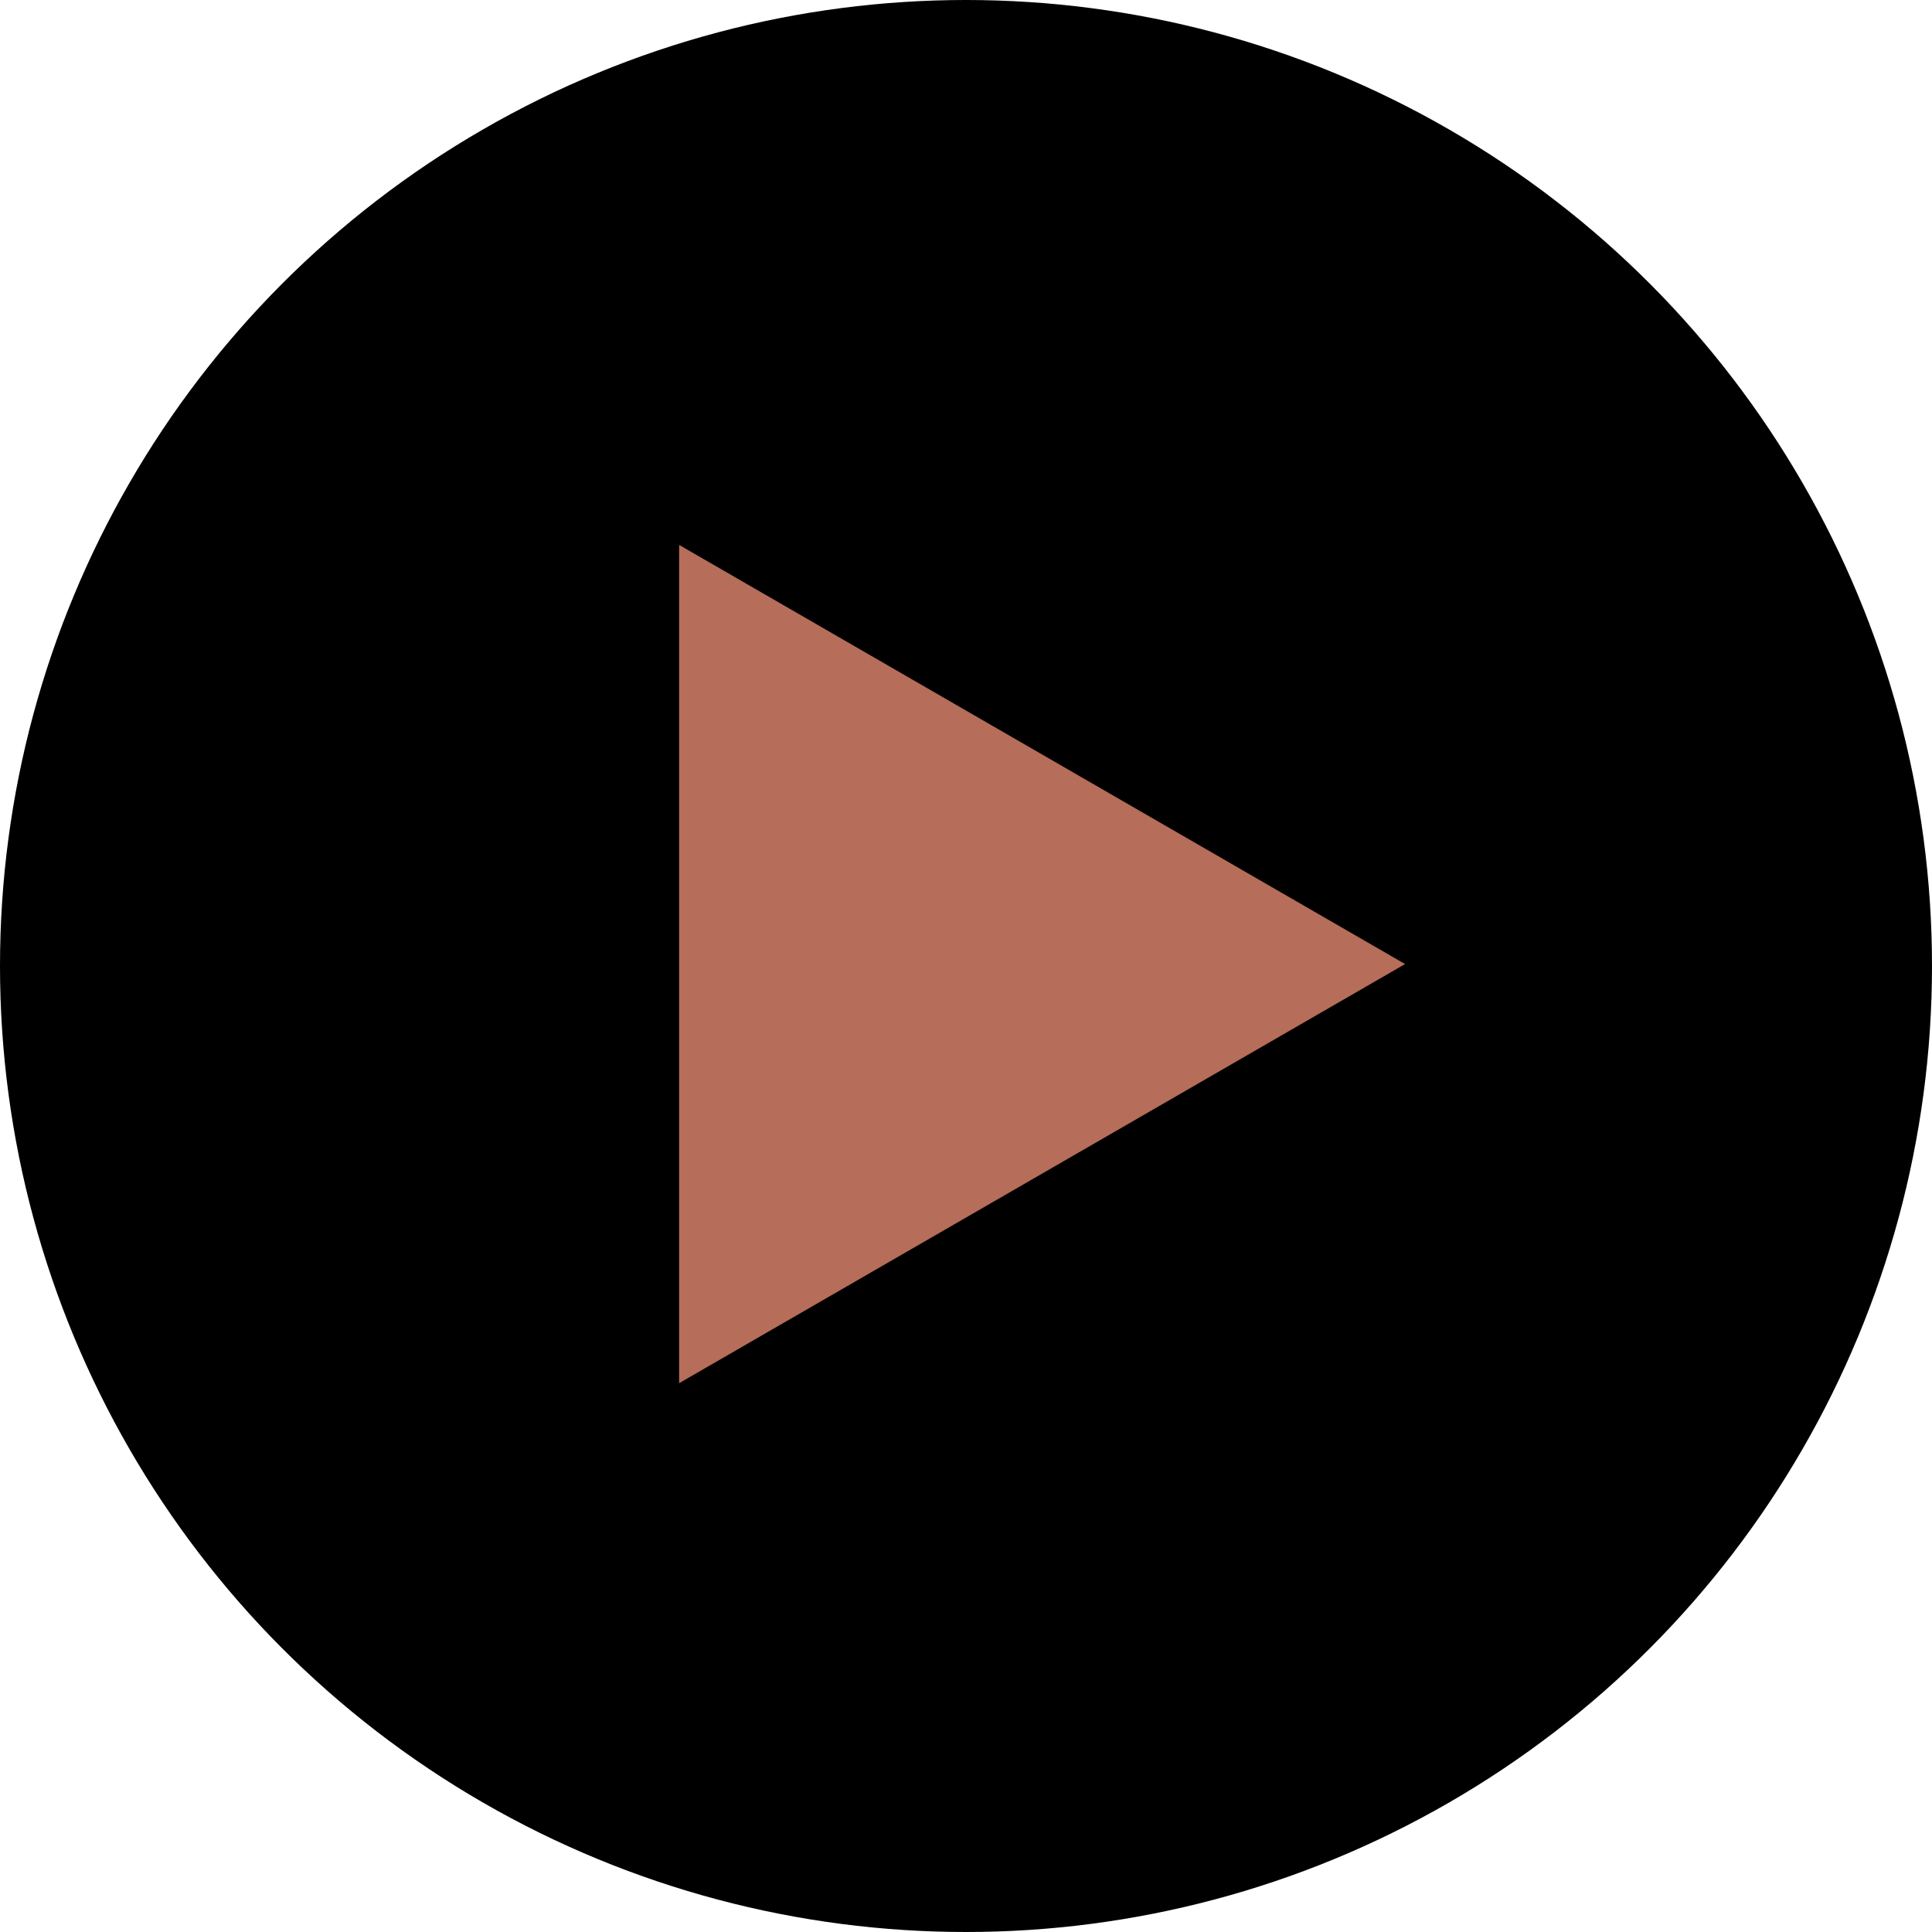
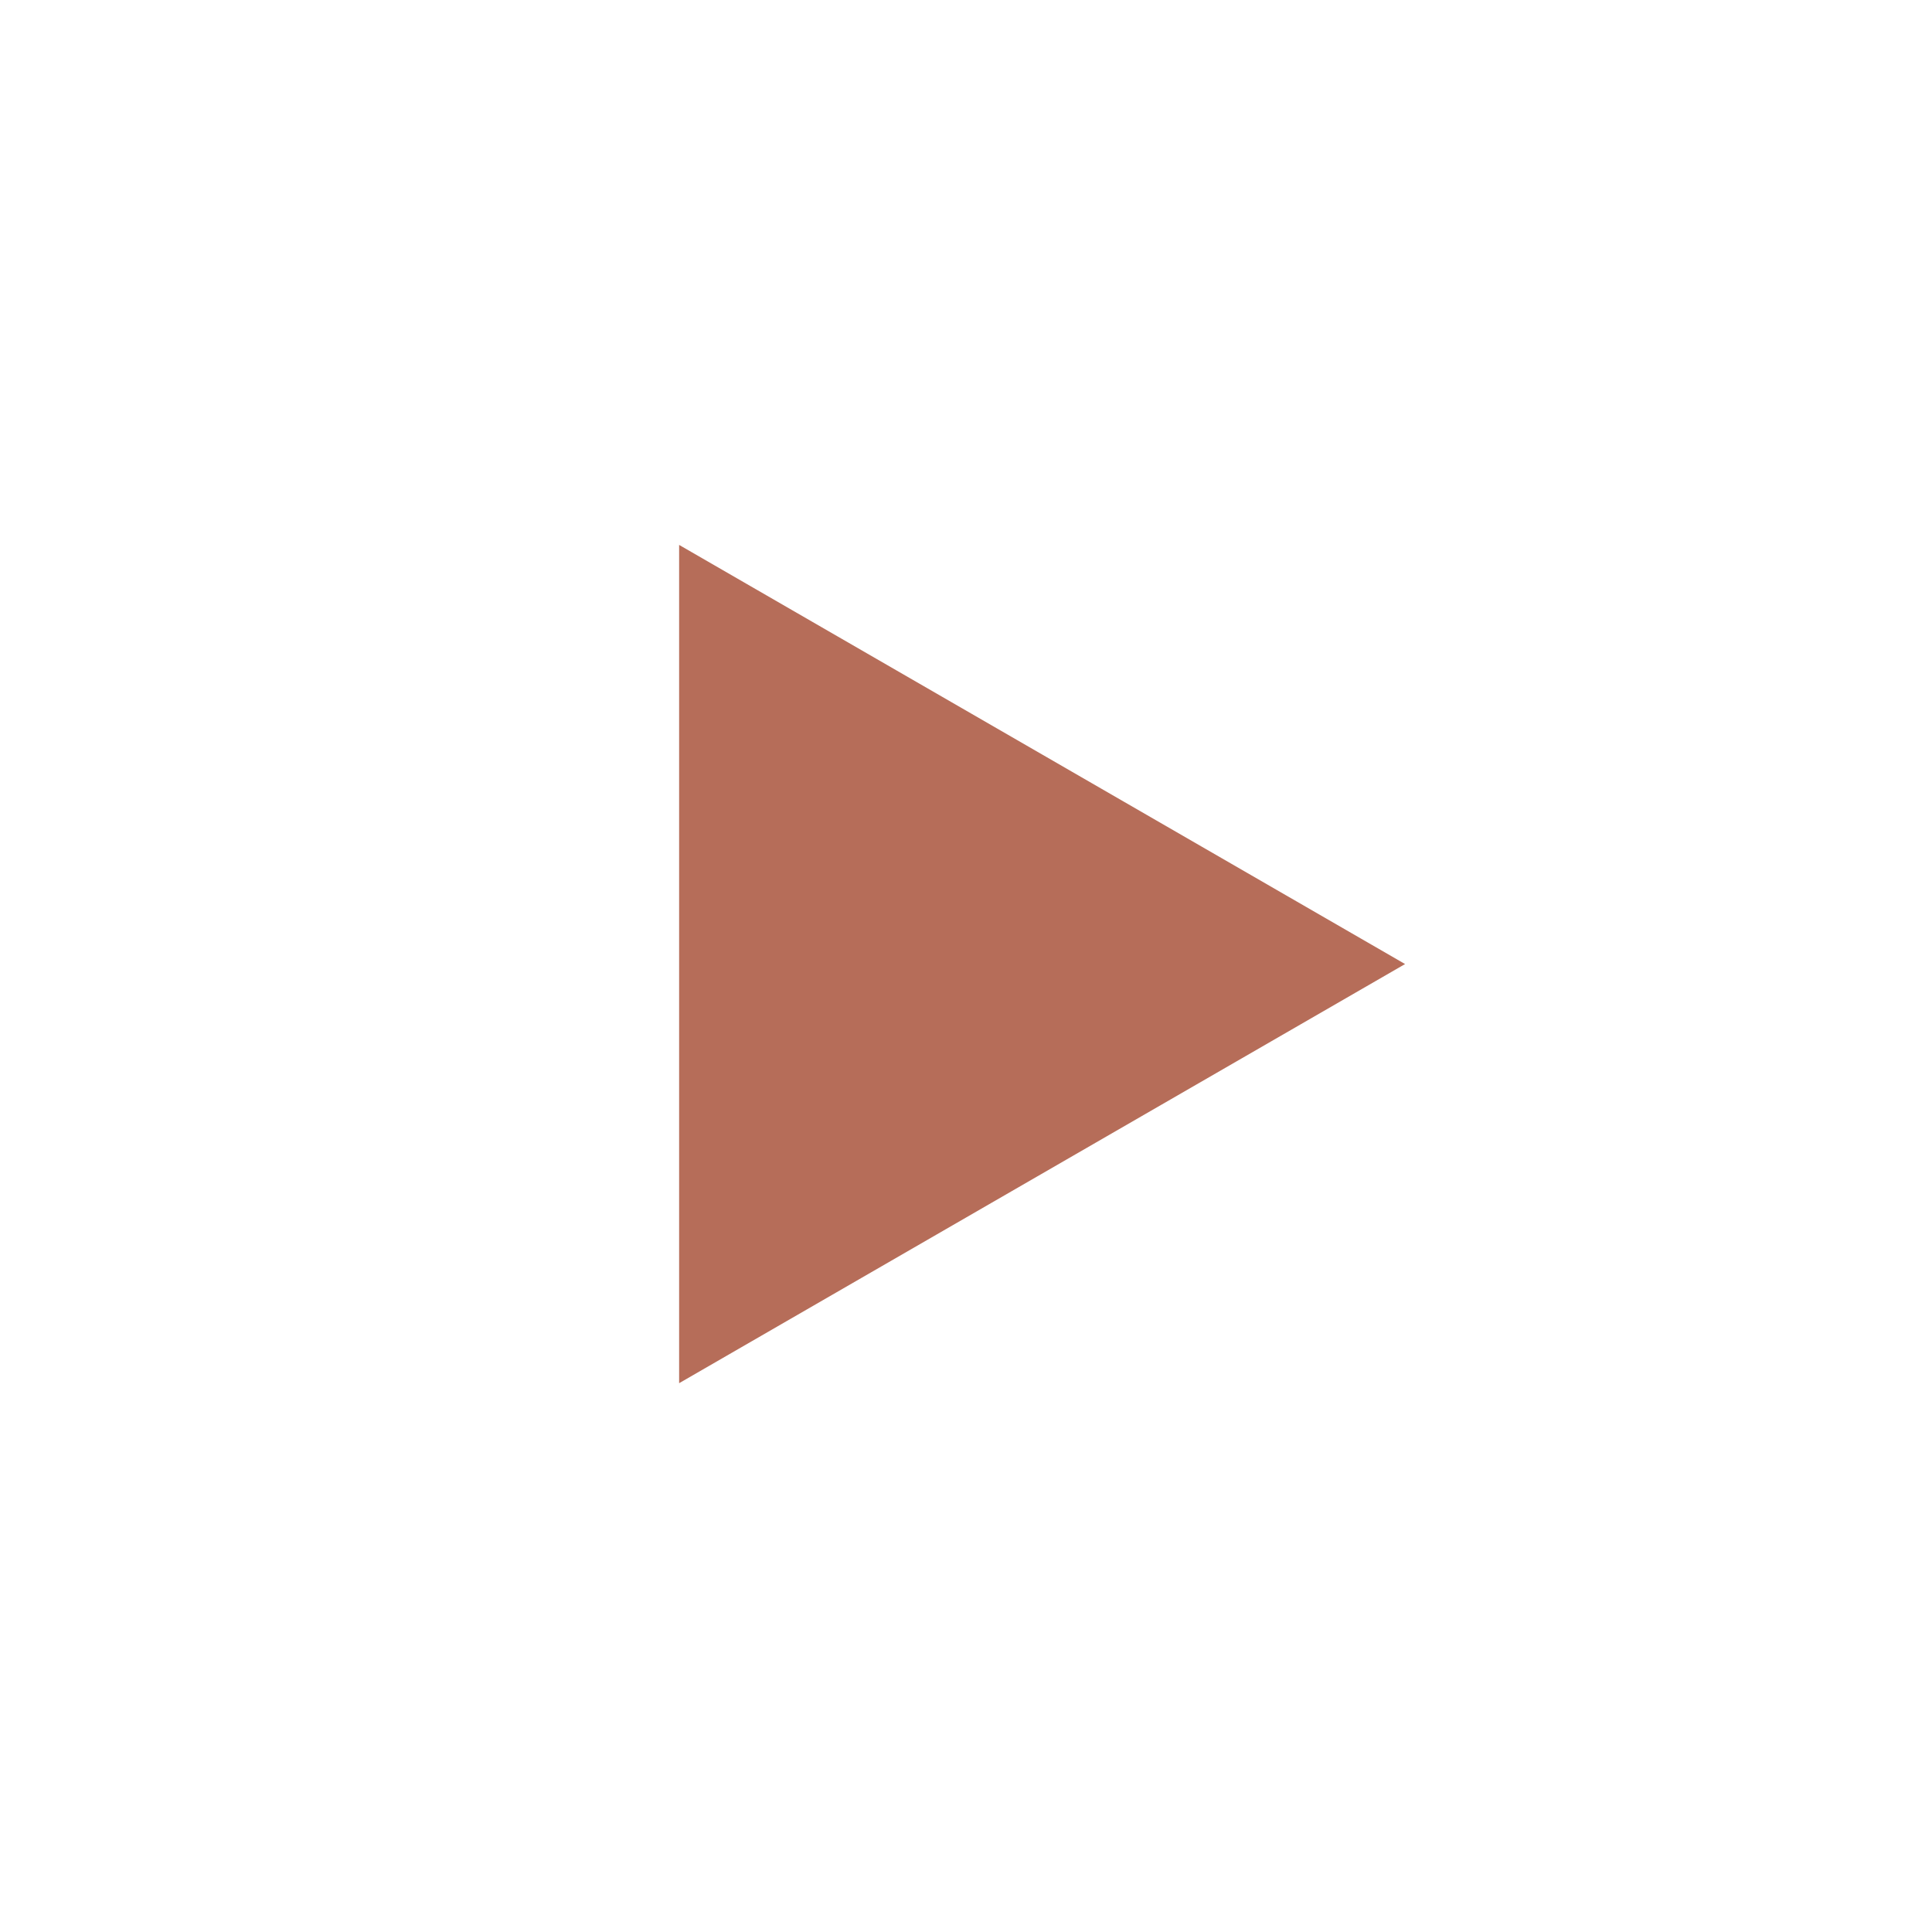
<svg xmlns="http://www.w3.org/2000/svg" width="127" height="127" viewBox="0 0 127 127" fill="none">
-   <circle cx="63.5" cy="63.5" r="63.5" fill="black" />
  <path d="M92.363 63.372L44.642 90.924L44.642 35.82L92.363 63.372Z" fill="#B66D59" />
</svg>